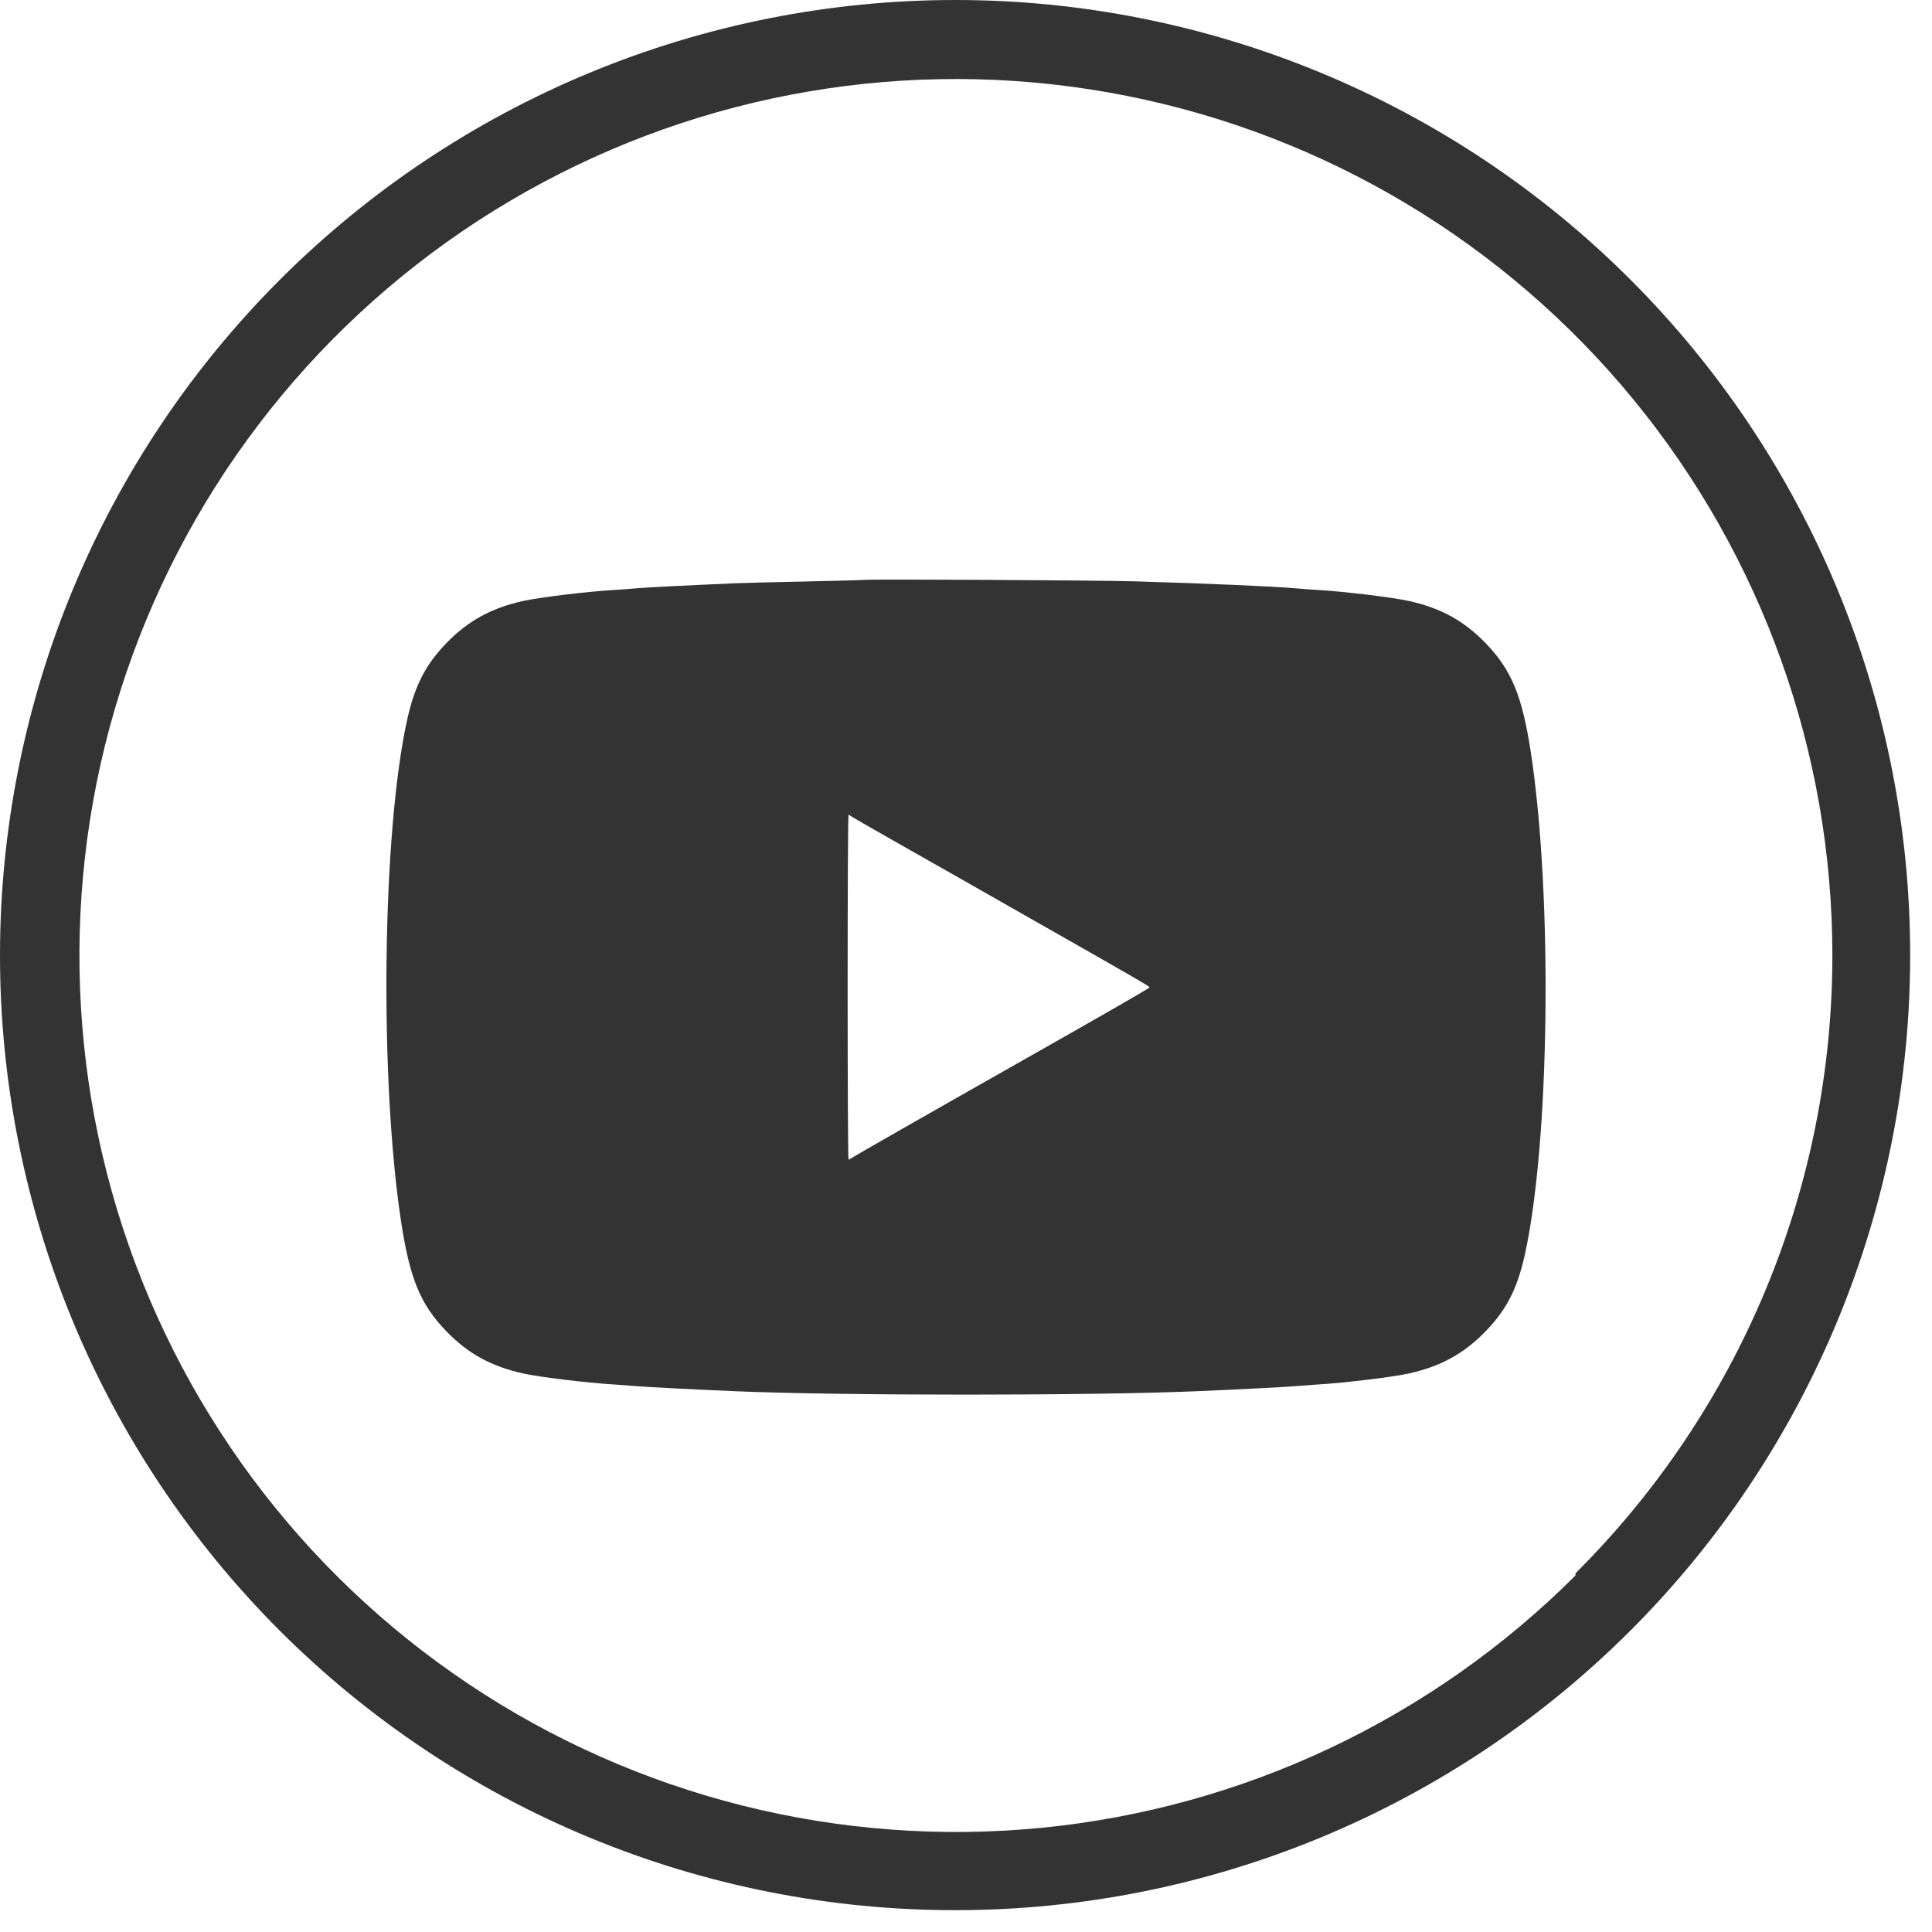
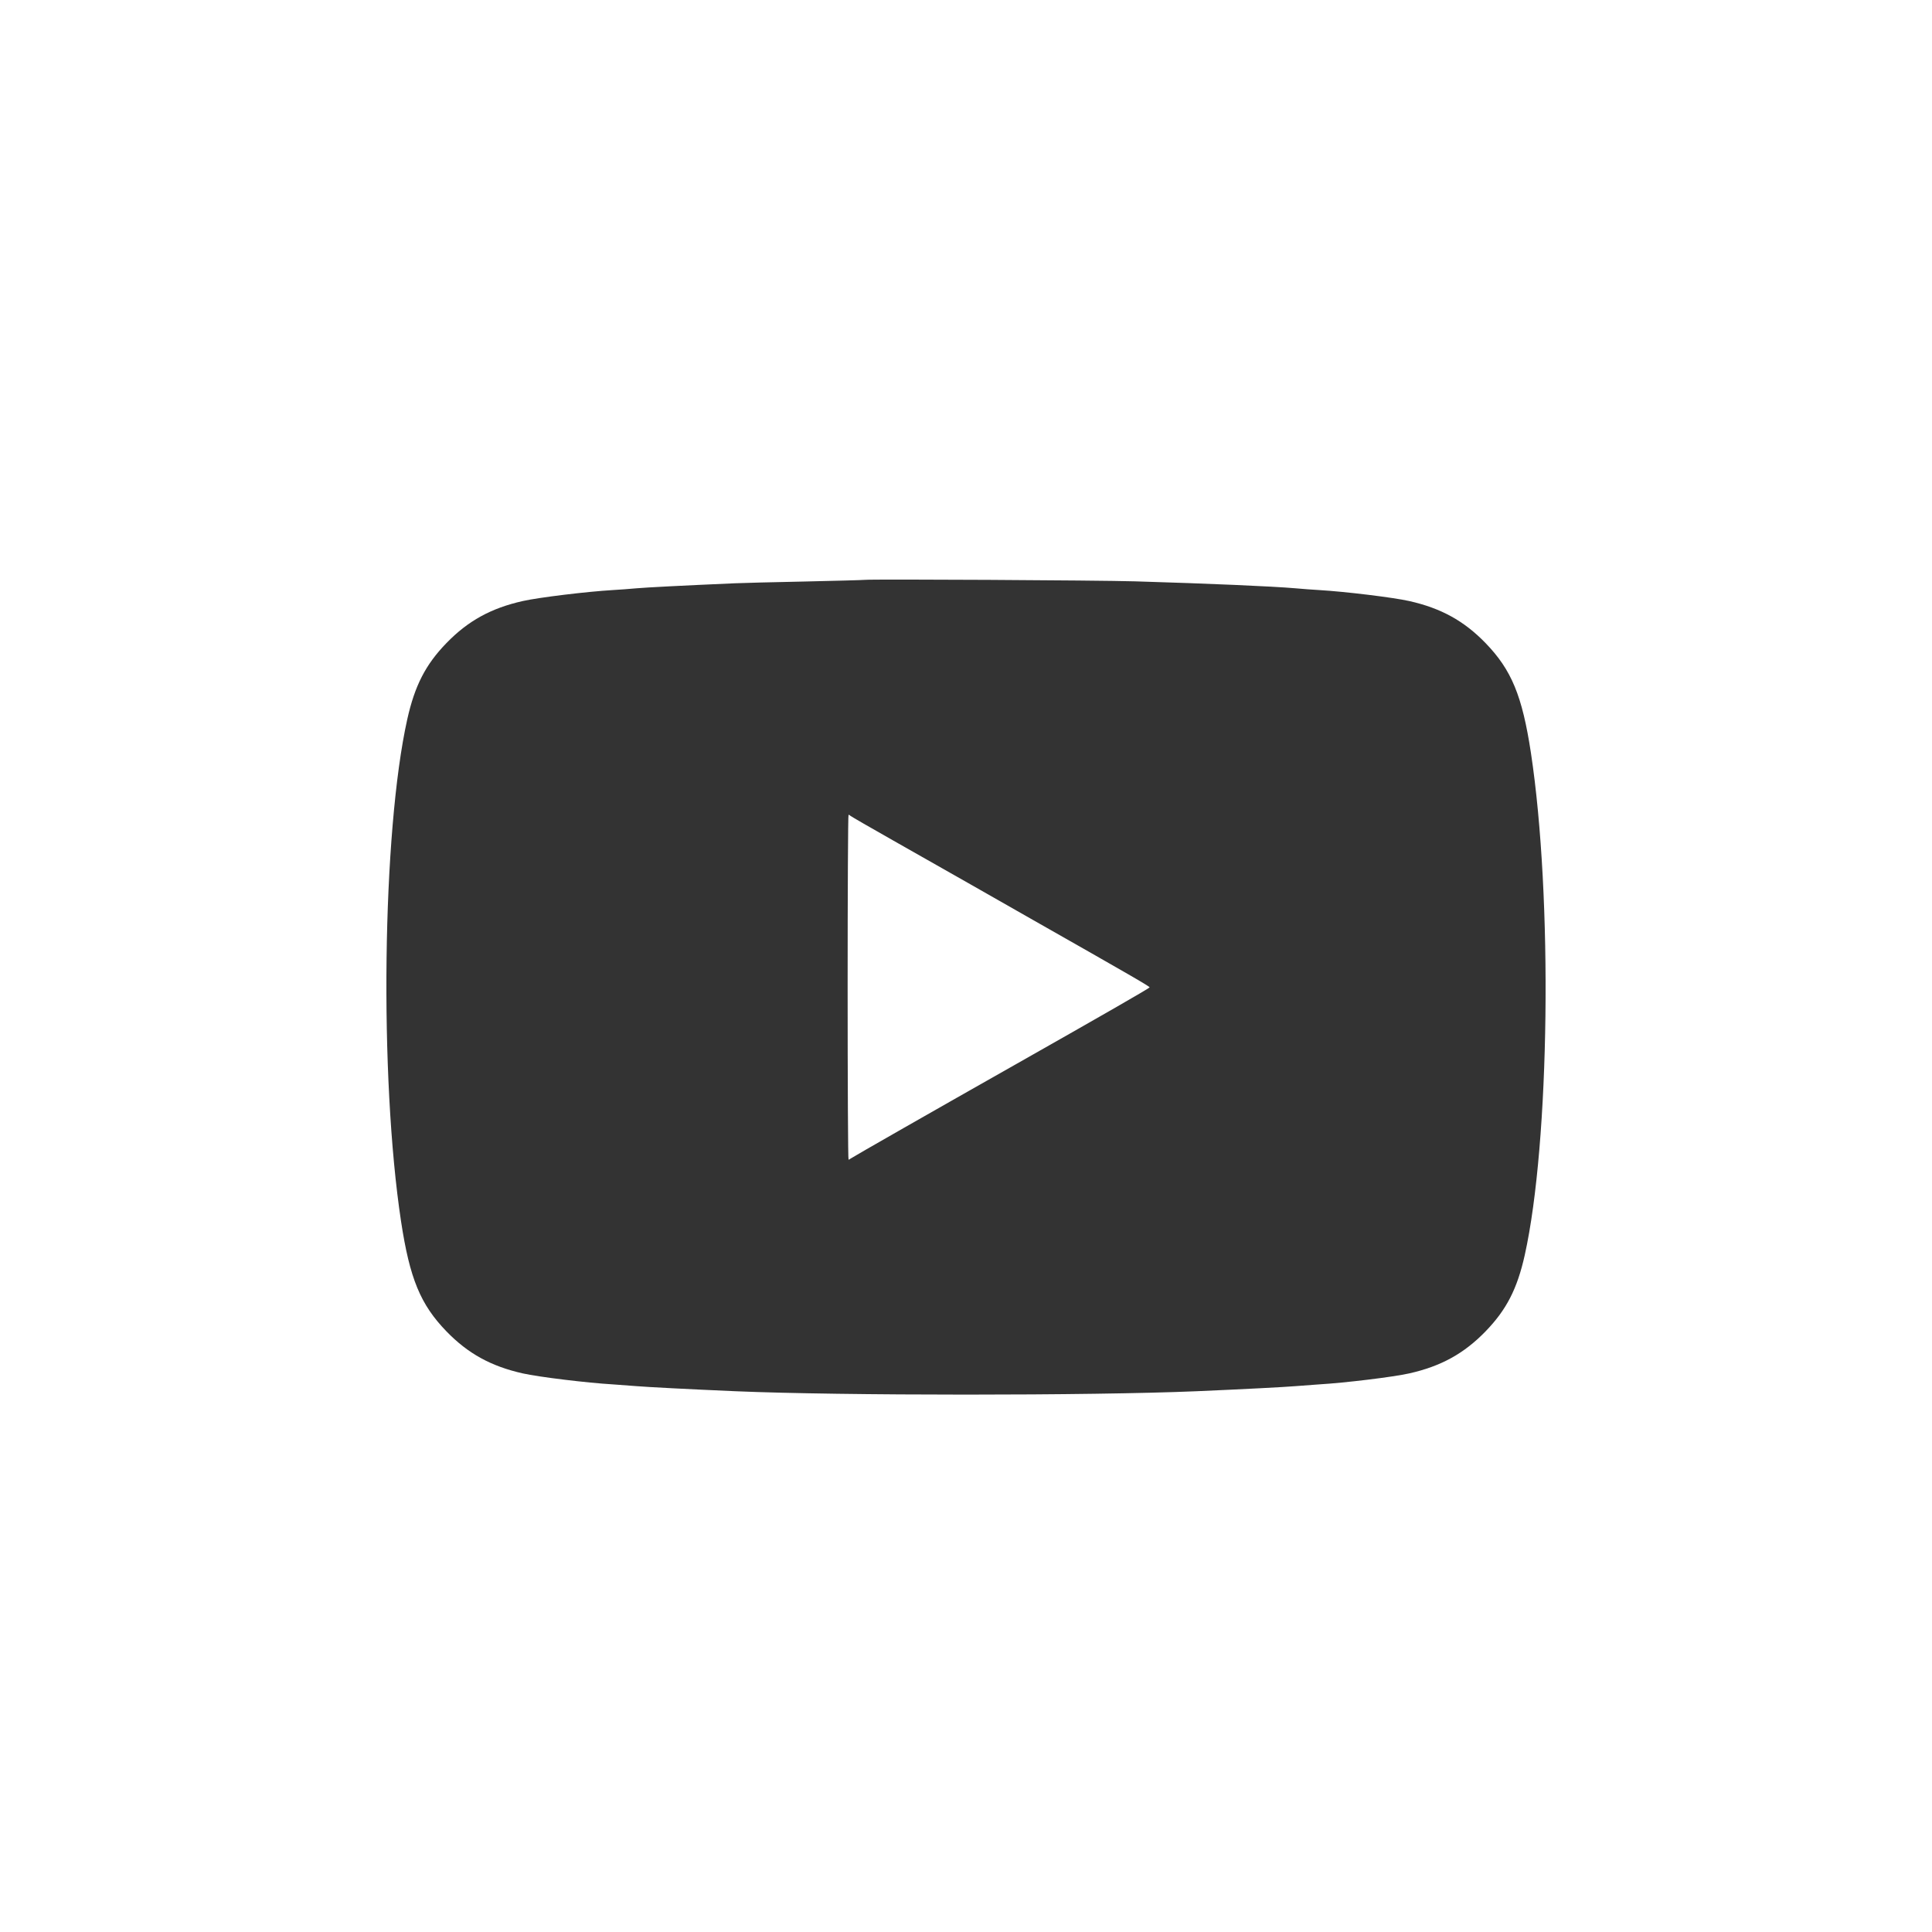
<svg xmlns="http://www.w3.org/2000/svg" width="30" height="30" viewBox="0 0 30 30" fill="none">
-   <path d="M14.835 0C12.886 0 10.957 0.384 9.158 1.129C7.358 1.875 5.722 2.968 4.345 4.345C2.967 5.723 1.875 7.358 1.129 9.158C0.384 10.958 0 12.887 0 14.835V14.835C-3.20555e-07 16.783 0.384 18.711 1.129 20.511C1.875 22.31 2.968 23.945 4.345 25.322C5.723 26.698 7.358 27.79 9.158 28.535C10.958 29.28 12.887 29.662 14.835 29.661V29.661C18.767 29.661 22.538 28.099 25.318 25.319C28.099 22.538 29.661 18.767 29.661 14.835V14.835C29.662 12.887 29.279 10.958 28.535 9.159C27.79 7.359 26.698 5.723 25.321 4.346C23.945 2.968 22.31 1.875 20.51 1.13C18.711 0.384 16.782 -3.20554e-07 14.835 0ZM24.464 24.464C22.237 26.689 19.307 28.074 16.174 28.382C13.04 28.689 9.897 27.901 7.28 26.152C4.662 24.402 2.732 21.799 1.819 18.786C0.905 15.773 1.065 12.537 2.27 9.628C3.475 6.719 5.651 4.318 8.428 2.834C11.204 1.35 14.41 0.874 17.498 1.489C20.586 2.103 23.365 3.769 25.363 6.202C27.36 8.636 28.453 11.687 28.453 14.835C28.453 16.618 28.101 18.384 27.416 20.03C26.731 21.677 25.728 23.172 24.464 24.43V24.464Z" fill="#333333" />
  <path fill-rule="evenodd" clip-rule="evenodd" d="M13.427 9.004C13.393 9.008 12.968 9.019 12.482 9.03C11.996 9.04 11.515 9.052 11.413 9.057C10.544 9.095 10.049 9.121 9.884 9.135C9.777 9.145 9.614 9.157 9.522 9.162C9.113 9.186 8.366 9.277 8.117 9.333C7.624 9.444 7.268 9.64 6.933 9.985C6.608 10.32 6.441 10.646 6.324 11.169C5.935 12.916 5.888 16.727 6.228 18.969C6.363 19.855 6.529 20.257 6.933 20.674C7.268 21.019 7.624 21.215 8.117 21.326C8.366 21.382 9.113 21.473 9.522 21.497C9.614 21.503 9.777 21.515 9.884 21.524C10.05 21.538 10.678 21.571 11.421 21.603C13.063 21.673 16.936 21.673 18.578 21.603C19.322 21.571 19.95 21.538 20.116 21.524C20.223 21.515 20.386 21.503 20.478 21.497C20.887 21.473 21.634 21.382 21.883 21.326C22.376 21.215 22.732 21.019 23.067 20.674C23.392 20.339 23.559 20.014 23.676 19.49C24.065 17.743 24.112 13.932 23.772 11.69C23.637 10.804 23.471 10.402 23.067 9.985C22.732 9.64 22.376 9.444 21.883 9.333C21.634 9.277 20.887 9.186 20.478 9.162C20.386 9.157 20.223 9.145 20.116 9.135C19.756 9.104 18.788 9.062 17.624 9.027C17.047 9.01 13.564 8.991 13.427 9.004ZM13.207 12.669C13.216 12.678 13.514 12.85 13.869 13.051C14.224 13.252 14.745 13.548 15.027 13.708C15.308 13.869 15.746 14.117 15.998 14.261C17.574 15.156 17.854 15.318 17.851 15.332C17.849 15.345 17.1 15.775 15.751 16.539C14.563 17.211 13.222 17.977 13.207 17.991C13.198 18 13.184 18.007 13.176 18.007C13.168 18.007 13.162 16.802 13.162 15.33C13.162 13.857 13.168 12.652 13.176 12.652C13.184 12.652 13.198 12.66 13.207 12.669Z" fill="#333333" />
</svg>